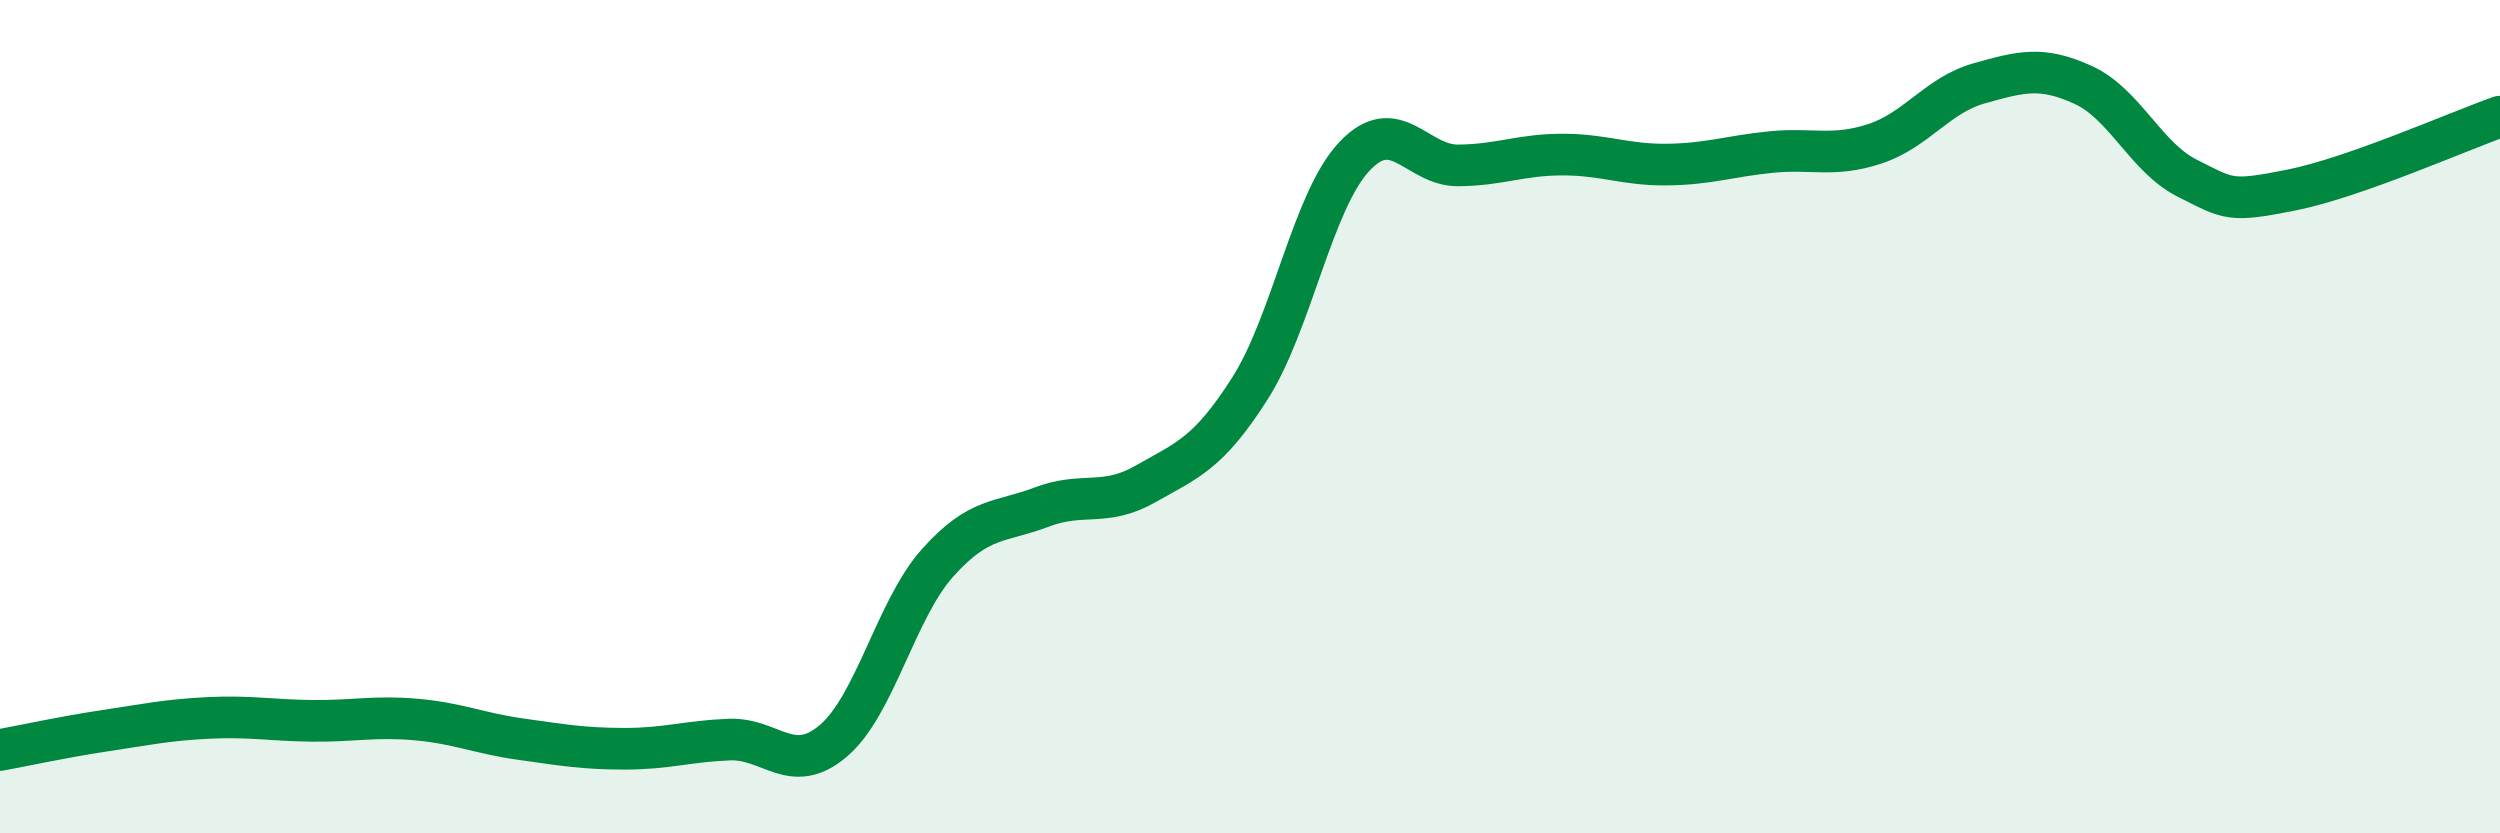
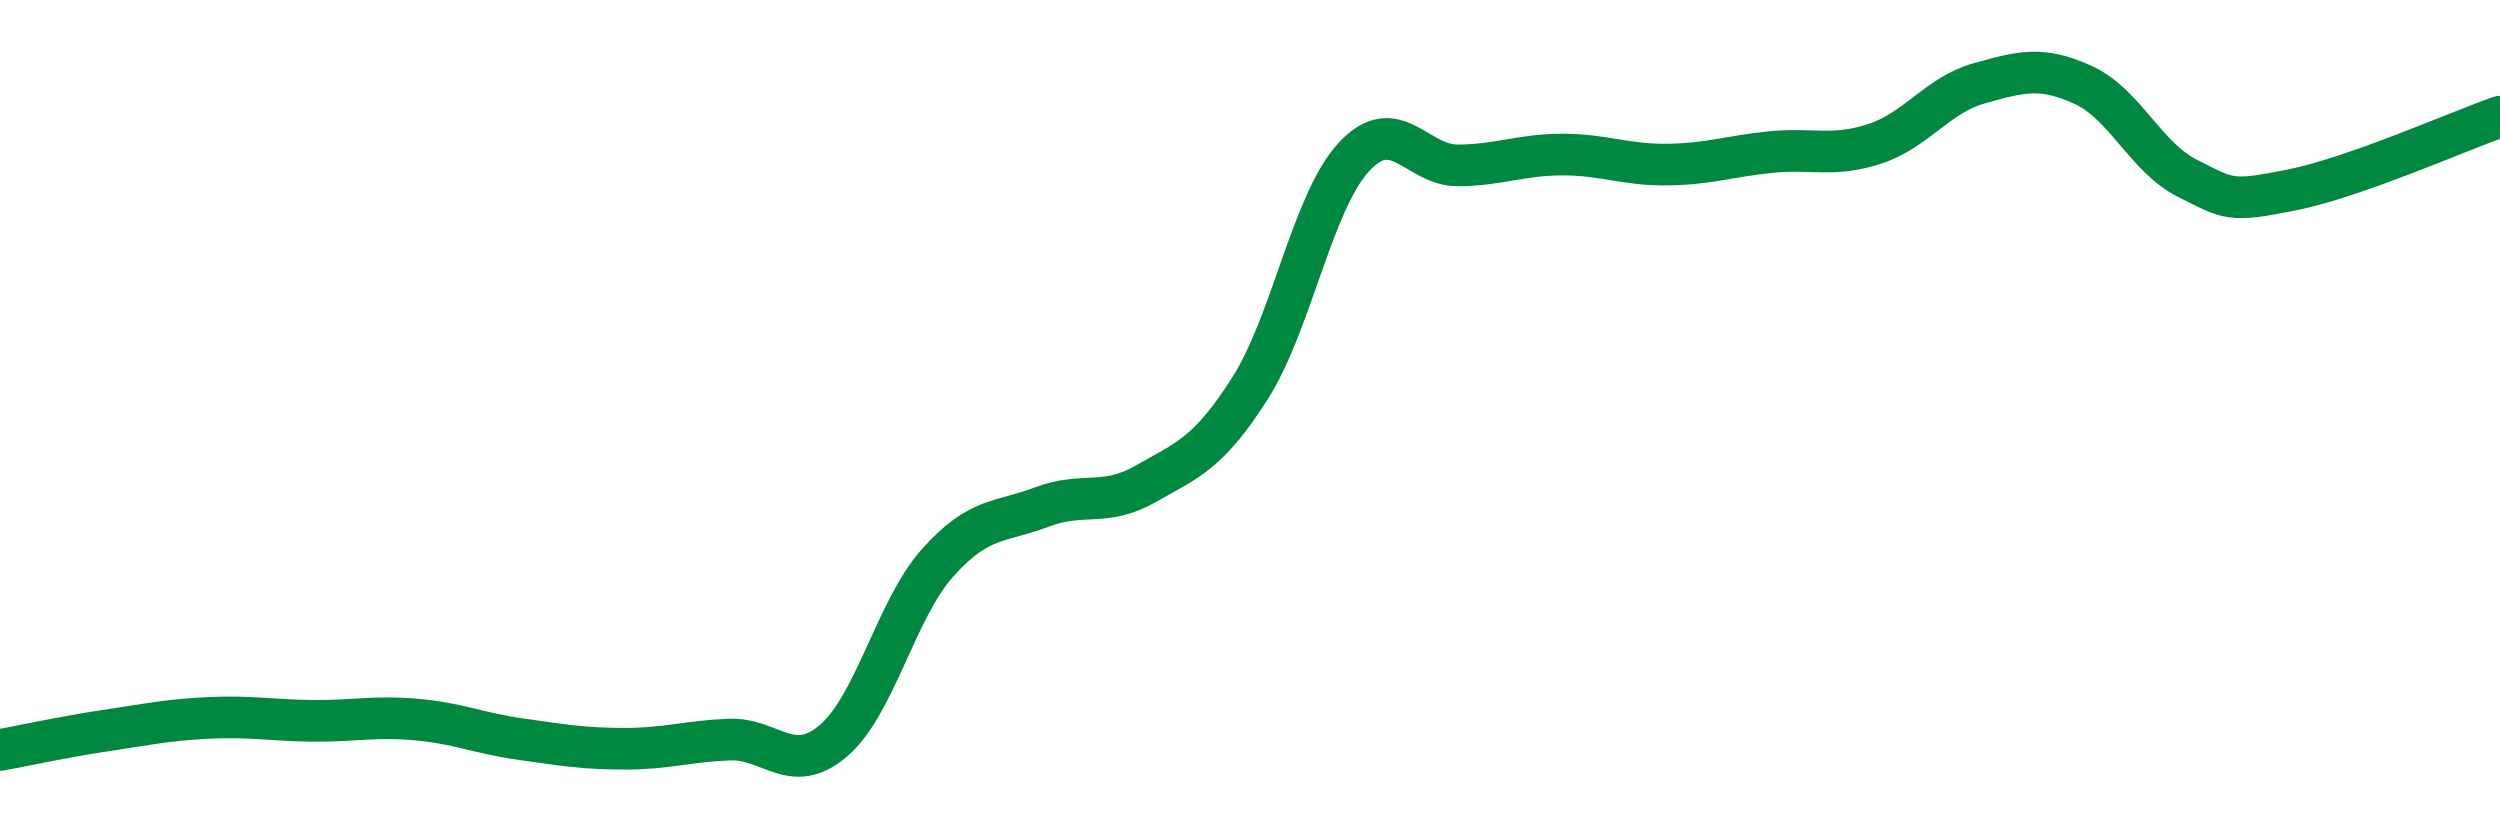
<svg xmlns="http://www.w3.org/2000/svg" width="60" height="20" viewBox="0 0 60 20">
-   <path d="M 0,18 C 0.5,17.91 1.5,17.69 2.5,17.54 C 3.5,17.39 4,17.28 5,17.23 C 6,17.18 6.5,17.29 7.5,17.3 C 8.5,17.31 9,17.18 10,17.27 C 11,17.36 11.5,17.6 12.5,17.74 C 13.5,17.88 14,17.97 15,17.97 C 16,17.97 16.5,17.79 17.5,17.75 C 18.5,17.71 19,18.63 20,17.78 C 21,16.93 21.5,14.63 22.5,13.51 C 23.5,12.39 24,12.55 25,12.17 C 26,11.79 26.5,12.18 27.5,11.61 C 28.5,11.04 29,10.89 30,9.32 C 31,7.75 31.5,4.83 32.5,3.76 C 33.5,2.69 34,3.98 35,3.97 C 36,3.96 36.5,3.71 37.5,3.71 C 38.5,3.71 39,3.96 40,3.95 C 41,3.94 41.5,3.75 42.5,3.65 C 43.5,3.55 44,3.78 45,3.45 C 46,3.12 46.5,2.28 47.5,2 C 48.5,1.72 49,1.58 50,2.04 C 51,2.5 51.5,3.78 52.5,4.28 C 53.5,4.78 53.5,4.86 55,4.56 C 56.5,4.26 59,3.15 60,2.8L60 20L0 20Z" fill="#008740" opacity="0.1" stroke-linecap="round" stroke-linejoin="round" />
  <path d="M 0,18 C 0.5,17.91 1.5,17.69 2.5,17.54 C 3.5,17.39 4,17.28 5,17.23 C 6,17.18 6.5,17.29 7.5,17.3 C 8.5,17.31 9,17.18 10,17.27 C 11,17.36 11.5,17.6 12.5,17.74 C 13.5,17.88 14,17.97 15,17.97 C 16,17.97 16.5,17.79 17.5,17.75 C 18.5,17.71 19,18.63 20,17.78 C 21,16.93 21.5,14.63 22.5,13.51 C 23.5,12.39 24,12.55 25,12.17 C 26,11.79 26.5,12.18 27.5,11.61 C 28.5,11.04 29,10.89 30,9.32 C 31,7.75 31.5,4.83 32.5,3.76 C 33.5,2.69 34,3.98 35,3.97 C 36,3.96 36.5,3.71 37.5,3.71 C 38.5,3.71 39,3.96 40,3.95 C 41,3.94 41.5,3.75 42.5,3.65 C 43.5,3.55 44,3.78 45,3.45 C 46,3.12 46.5,2.28 47.5,2 C 48.5,1.72 49,1.58 50,2.04 C 51,2.5 51.5,3.78 52.5,4.28 C 53.5,4.78 53.5,4.86 55,4.56 C 56.5,4.26 59,3.15 60,2.8" stroke="#008740" stroke-width="1" fill="none" stroke-linecap="round" stroke-linejoin="round" />
</svg>